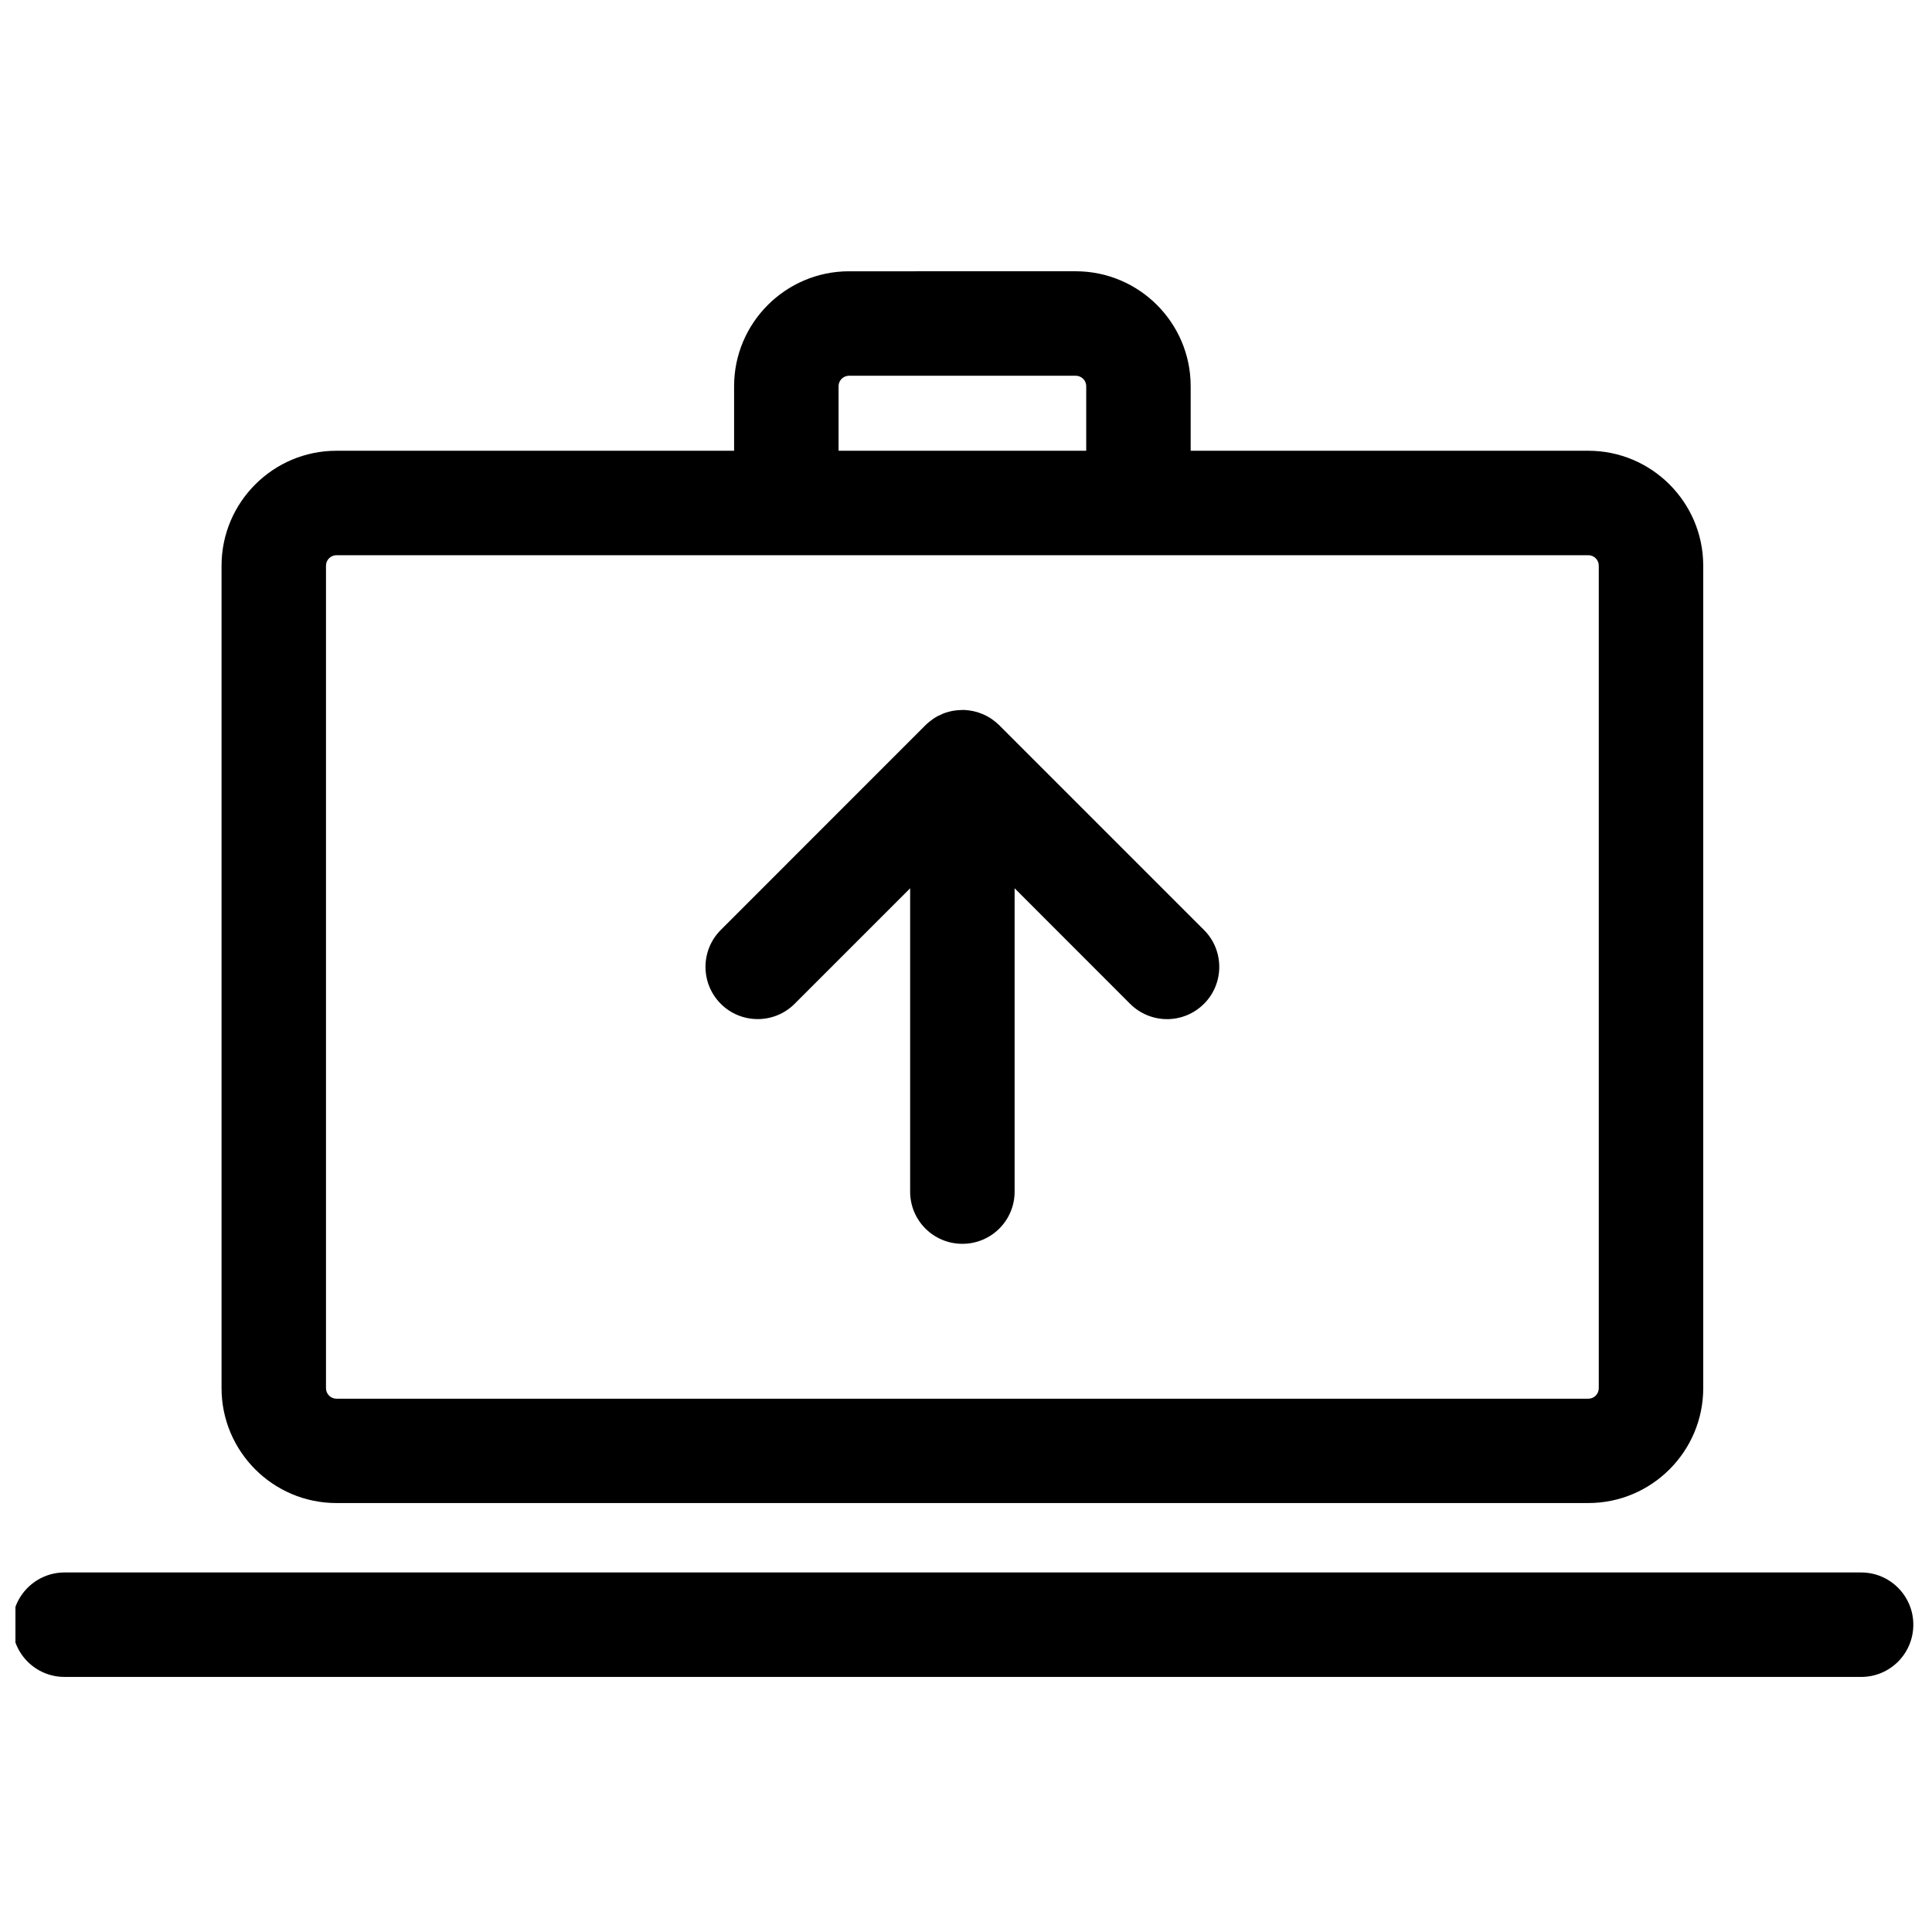
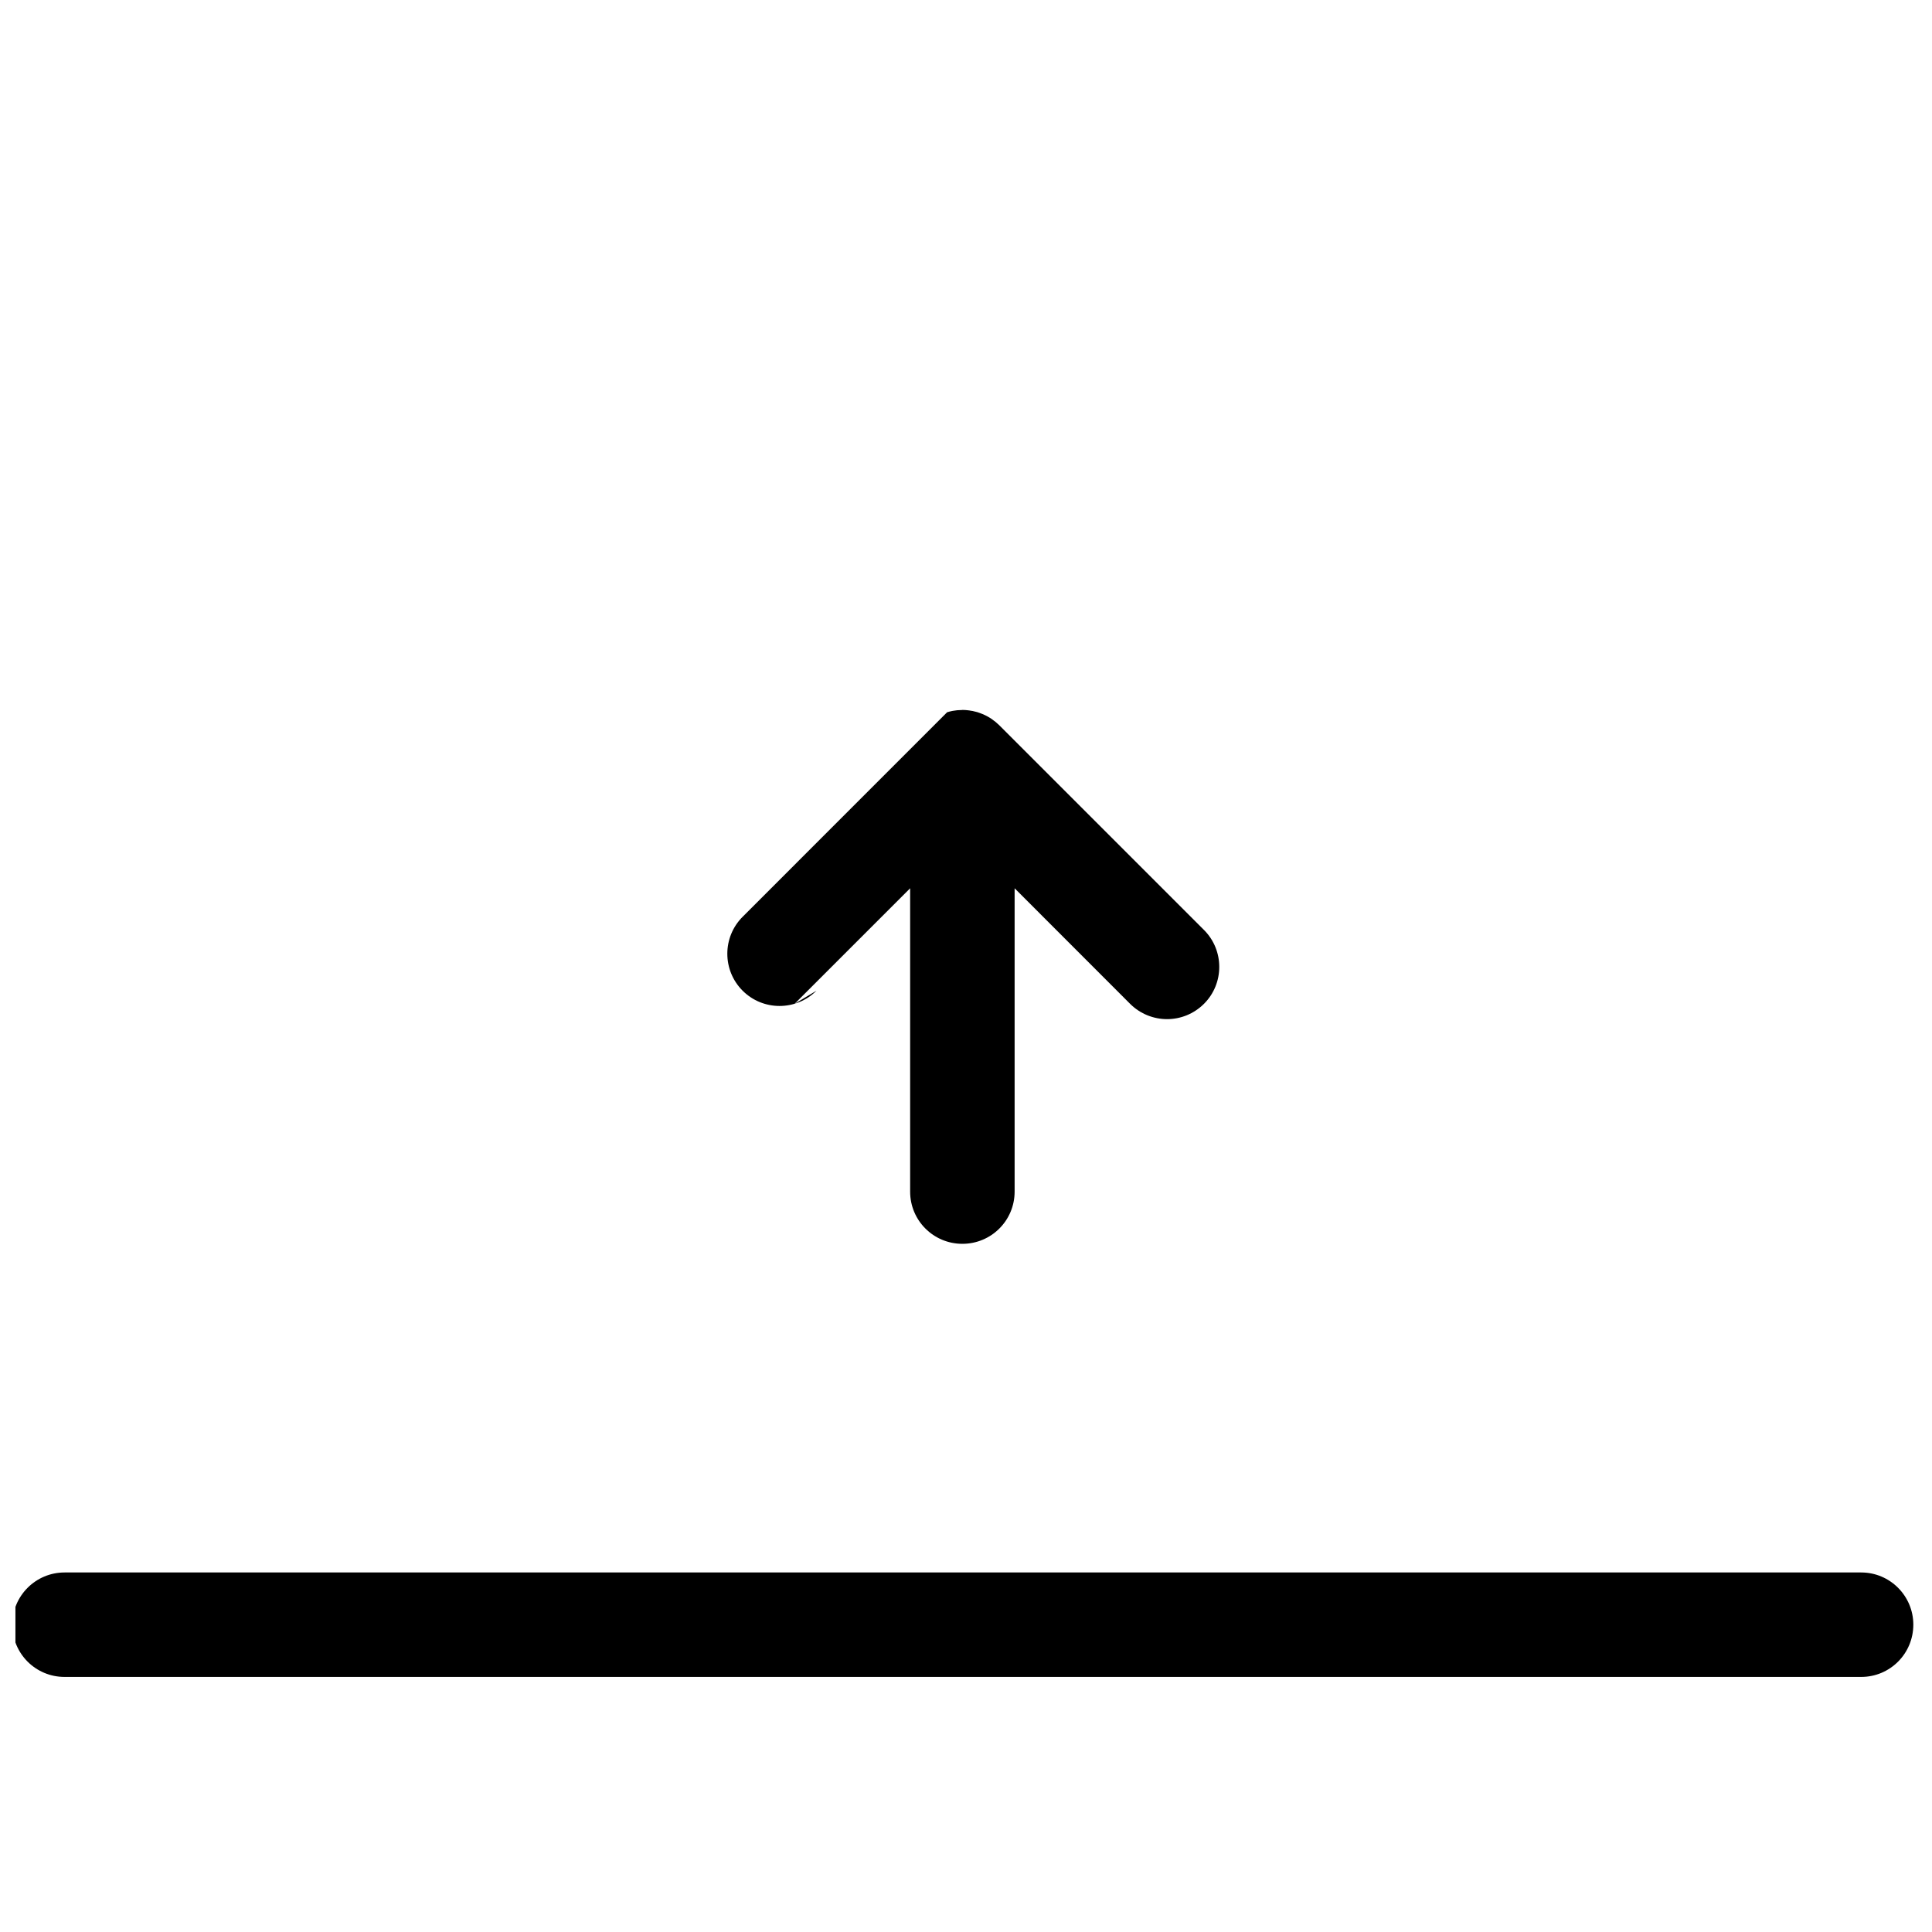
<svg xmlns="http://www.w3.org/2000/svg" width="800px" height="800px" version="1.1" viewBox="144 144 512 512">
  <defs>
    <clipPath id="a">
      <path d="m148.09 560h503.81v29h-503.81z" />
    </clipPath>
  </defs>
-   <path d="m233.16 542.32h331.77c16.773 0 30.445-13.668 30.445-30.445v-217.96c0-16.793-13.672-30.461-30.445-30.461h-105.39v-17.125c0-16.777-13.668-30.441-30.465-30.441l-60.066 0.004c-16.793 0-30.465 13.668-30.465 30.441v17.125l-105.39-0.004c-16.793 0-30.441 13.668-30.441 30.461v217.96c-0.004 16.777 13.648 30.449 30.441 30.449zm133.07-295.99c0-1.516 1.246-2.754 2.777-2.754h60.07c1.535 0 2.781 1.246 2.781 2.754v17.125l-65.629-0.004zm-135.84 47.582c0-1.531 1.246-2.777 2.777-2.777h331.77c1.516 0 2.754 1.246 2.754 2.777v217.96c0 1.559-1.238 2.797-2.754 2.797h-331.77c-1.531 0-2.777-1.238-2.777-2.797z" />
-   <path d="m354.58 410.02 30.617-30.617v80.398c0 7.652 6.191 13.824 13.844 13.824 7.652 0 13.844-6.176 13.844-13.824v-80.398l30.598 30.617c2.699 2.699 6.273 4.062 9.805 4.062 3.535 0 7.07-1.359 9.785-4.062 5.394-5.394 5.394-14.172 0-19.566l-54.25-54.25c-0.172-0.176-0.348-0.312-0.523-0.469-0.156-0.156-0.312-0.293-0.469-0.422-0.152-0.137-0.312-0.23-0.469-0.348-0.211-0.156-0.402-0.328-0.621-0.469-0.133-0.074-0.25-0.156-0.367-0.23-0.273-0.156-0.523-0.332-0.797-0.469-0.098-0.055-0.191-0.098-0.273-0.137-0.328-0.156-0.641-0.312-0.969-0.449-0.059-0.035-0.137-0.055-0.195-0.074-0.348-0.137-0.719-0.273-1.066-0.387-0.082-0.02-0.156-0.039-0.211-0.059-0.367-0.098-0.734-0.195-1.109-0.273-0.137-0.02-0.273-0.039-0.406-0.059-0.312-0.055-0.621-0.117-0.934-0.137-0.449-0.059-0.91-0.082-1.379-0.082-0.039 0-0.074 0-0.117 0.02-0.43 0-0.852 0.02-1.258 0.059-0.367 0.039-0.734 0.098-1.109 0.156-0.082 0.02-0.156 0.02-0.23 0.039-0.441 0.098-0.871 0.195-1.281 0.328h-0.035c-0.855 0.25-1.672 0.605-2.449 1.012-0.02 0.016-0.02 0.016-0.039 0.016-0.367 0.195-0.719 0.406-1.066 0.641-0.02 0.02-0.055 0.039-0.098 0.059-0.348 0.25-0.699 0.504-1.027 0.777-0.02 0-0.039 0.02-0.059 0.039-0.367 0.293-0.699 0.605-1.047 0.934l-54.211 54.227c-5.394 5.394-5.394 14.172 0 19.566 5.398 5.406 14.176 5.406 19.574 0.008z" />
+   <path d="m354.58 410.02 30.617-30.617v80.398c0 7.652 6.191 13.824 13.844 13.824 7.652 0 13.844-6.176 13.844-13.824v-80.398l30.598 30.617c2.699 2.699 6.273 4.062 9.805 4.062 3.535 0 7.07-1.359 9.785-4.062 5.394-5.394 5.394-14.172 0-19.566l-54.25-54.25c-0.172-0.176-0.348-0.312-0.523-0.469-0.156-0.156-0.312-0.293-0.469-0.422-0.152-0.137-0.312-0.23-0.469-0.348-0.211-0.156-0.402-0.328-0.621-0.469-0.133-0.074-0.25-0.156-0.367-0.23-0.273-0.156-0.523-0.332-0.797-0.469-0.098-0.055-0.191-0.098-0.273-0.137-0.328-0.156-0.641-0.312-0.969-0.449-0.059-0.035-0.137-0.055-0.195-0.074-0.348-0.137-0.719-0.273-1.066-0.387-0.082-0.02-0.156-0.039-0.211-0.059-0.367-0.098-0.734-0.195-1.109-0.273-0.137-0.02-0.273-0.039-0.406-0.059-0.312-0.055-0.621-0.117-0.934-0.137-0.449-0.059-0.91-0.082-1.379-0.082-0.039 0-0.074 0-0.117 0.02-0.43 0-0.852 0.02-1.258 0.059-0.367 0.039-0.734 0.098-1.109 0.156-0.082 0.02-0.156 0.02-0.23 0.039-0.441 0.098-0.871 0.195-1.281 0.328h-0.035l-54.211 54.227c-5.394 5.394-5.394 14.172 0 19.566 5.398 5.406 14.176 5.406 19.574 0.008z" />
  <g clip-path="url(#a)">
    <path d="m637.23 560.72h-476.12c-7.652 0-13.844 6.211-13.844 13.824 0 7.684 6.191 13.859 13.844 13.859h476.12c7.648 0 13.82-6.176 13.82-13.859 0-7.606-6.176-13.824-13.82-13.824z" />
  </g>
</svg>